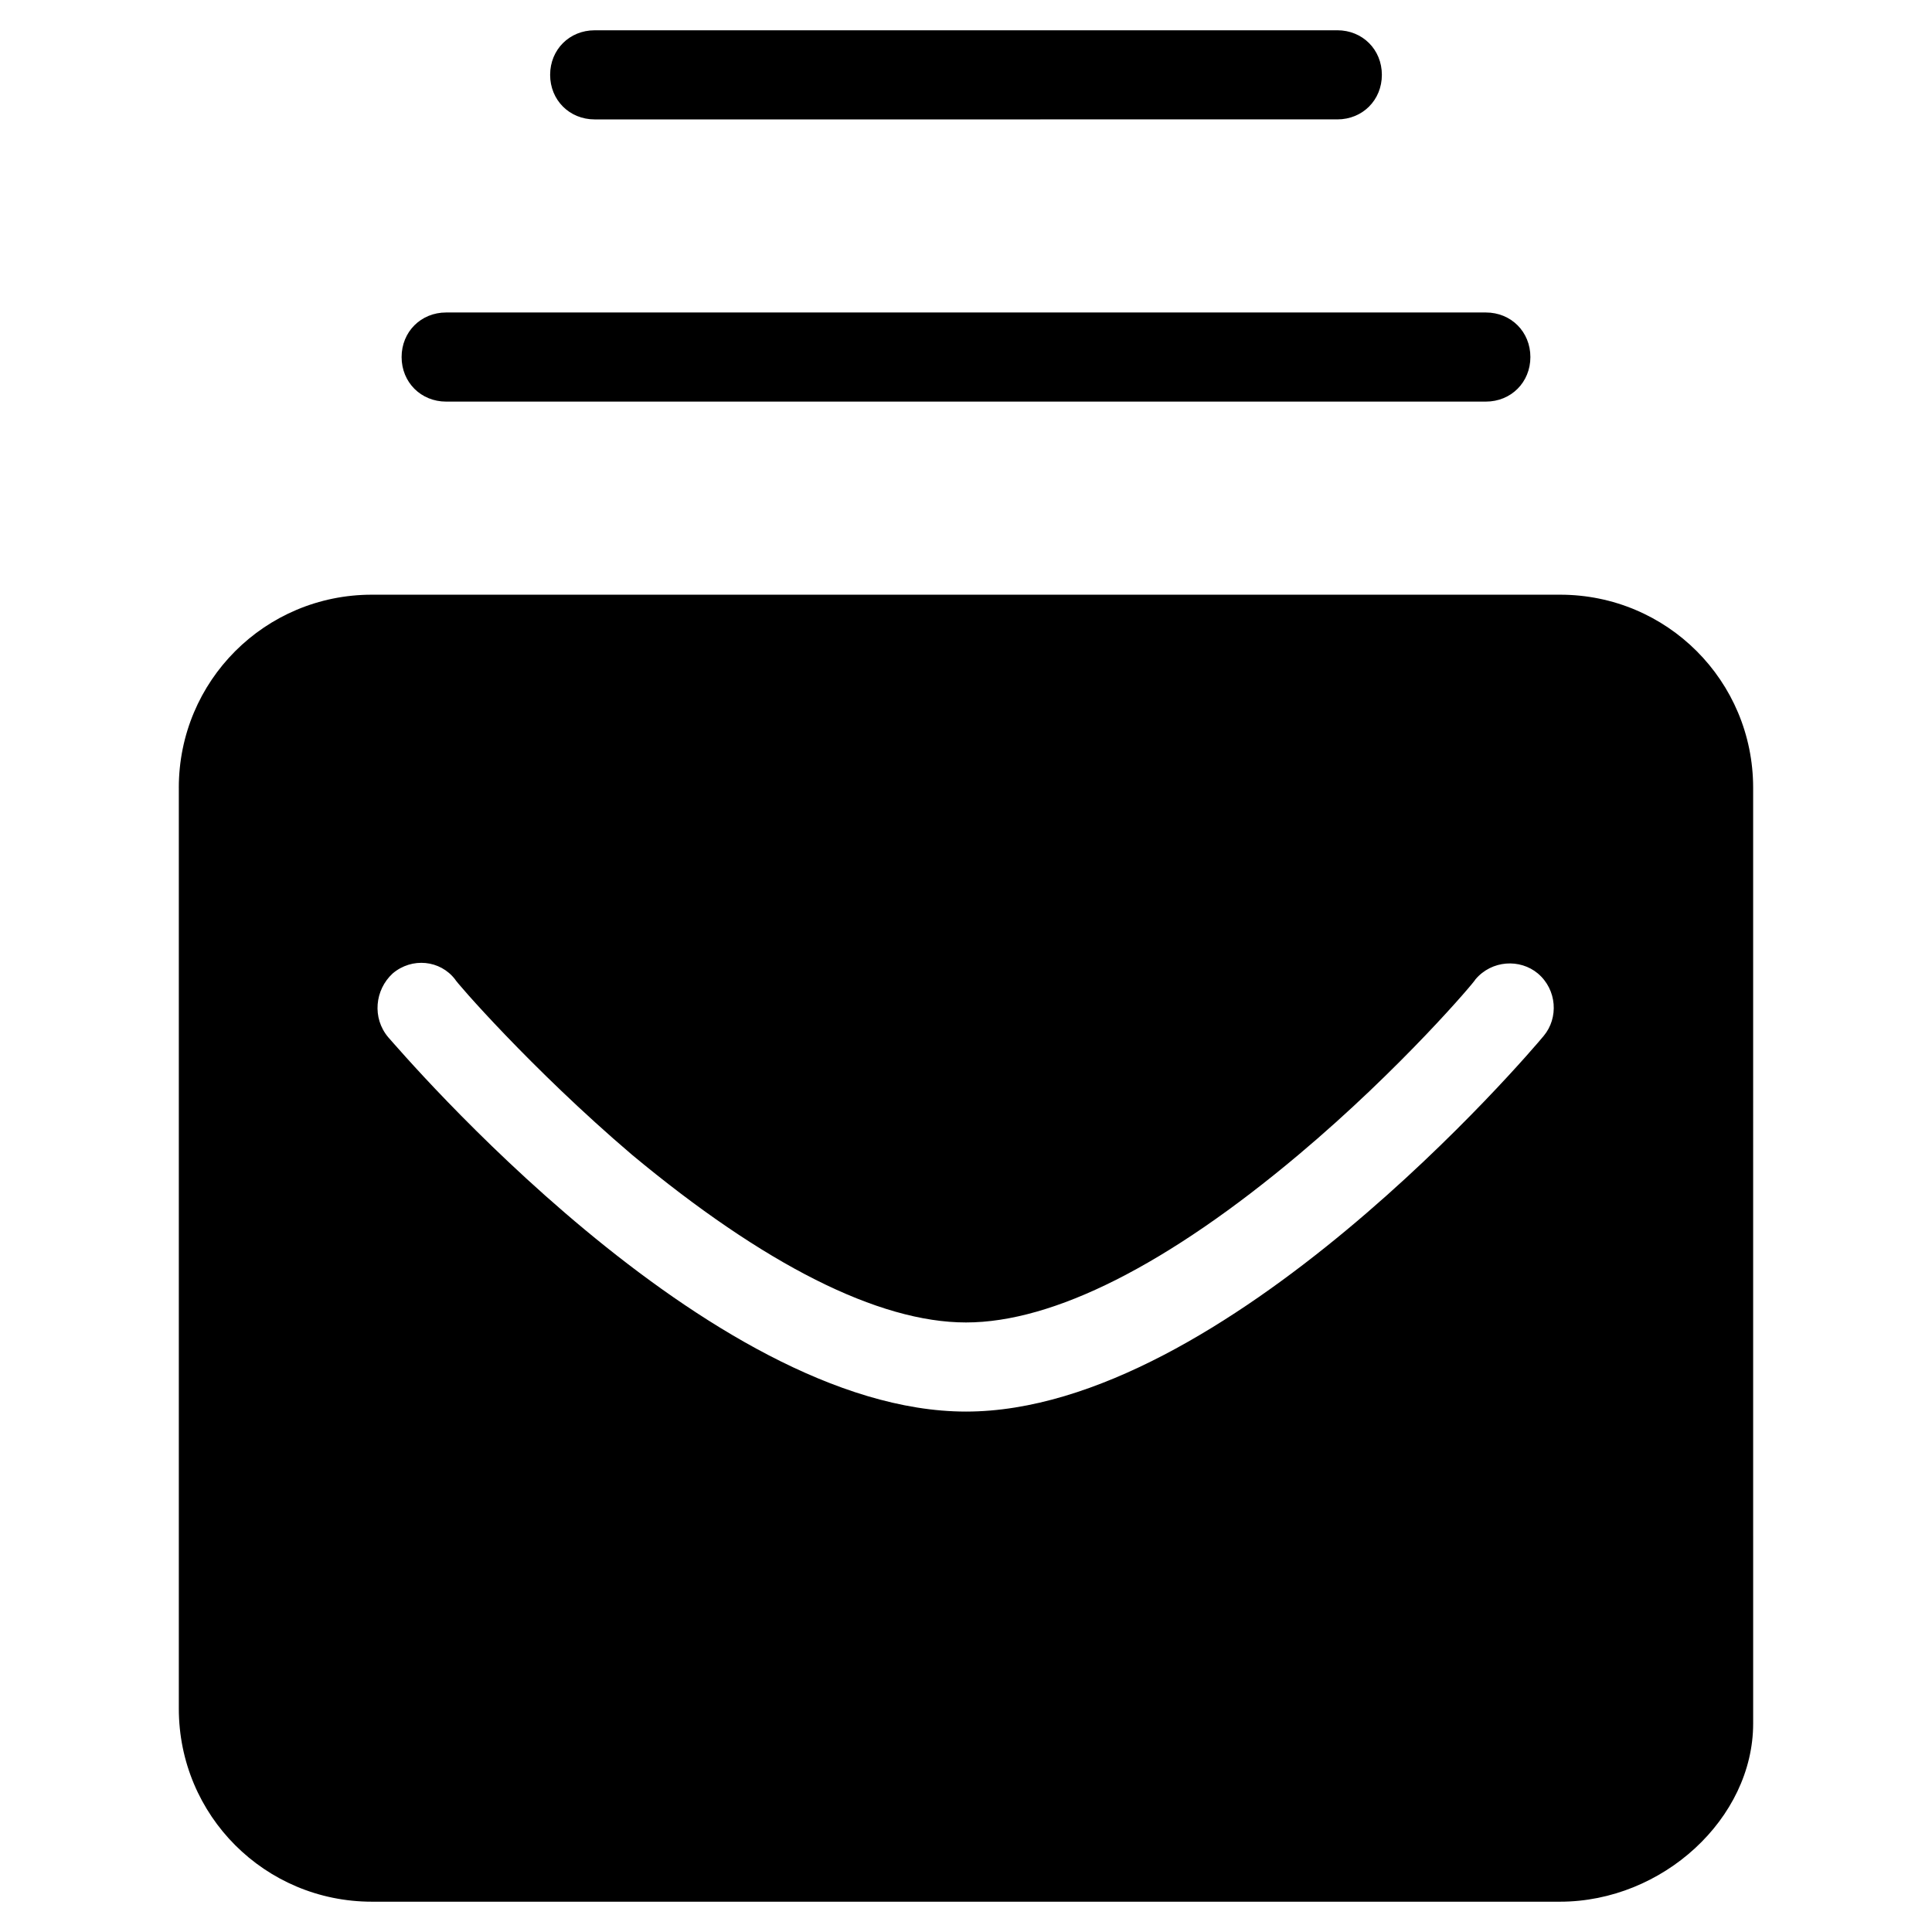
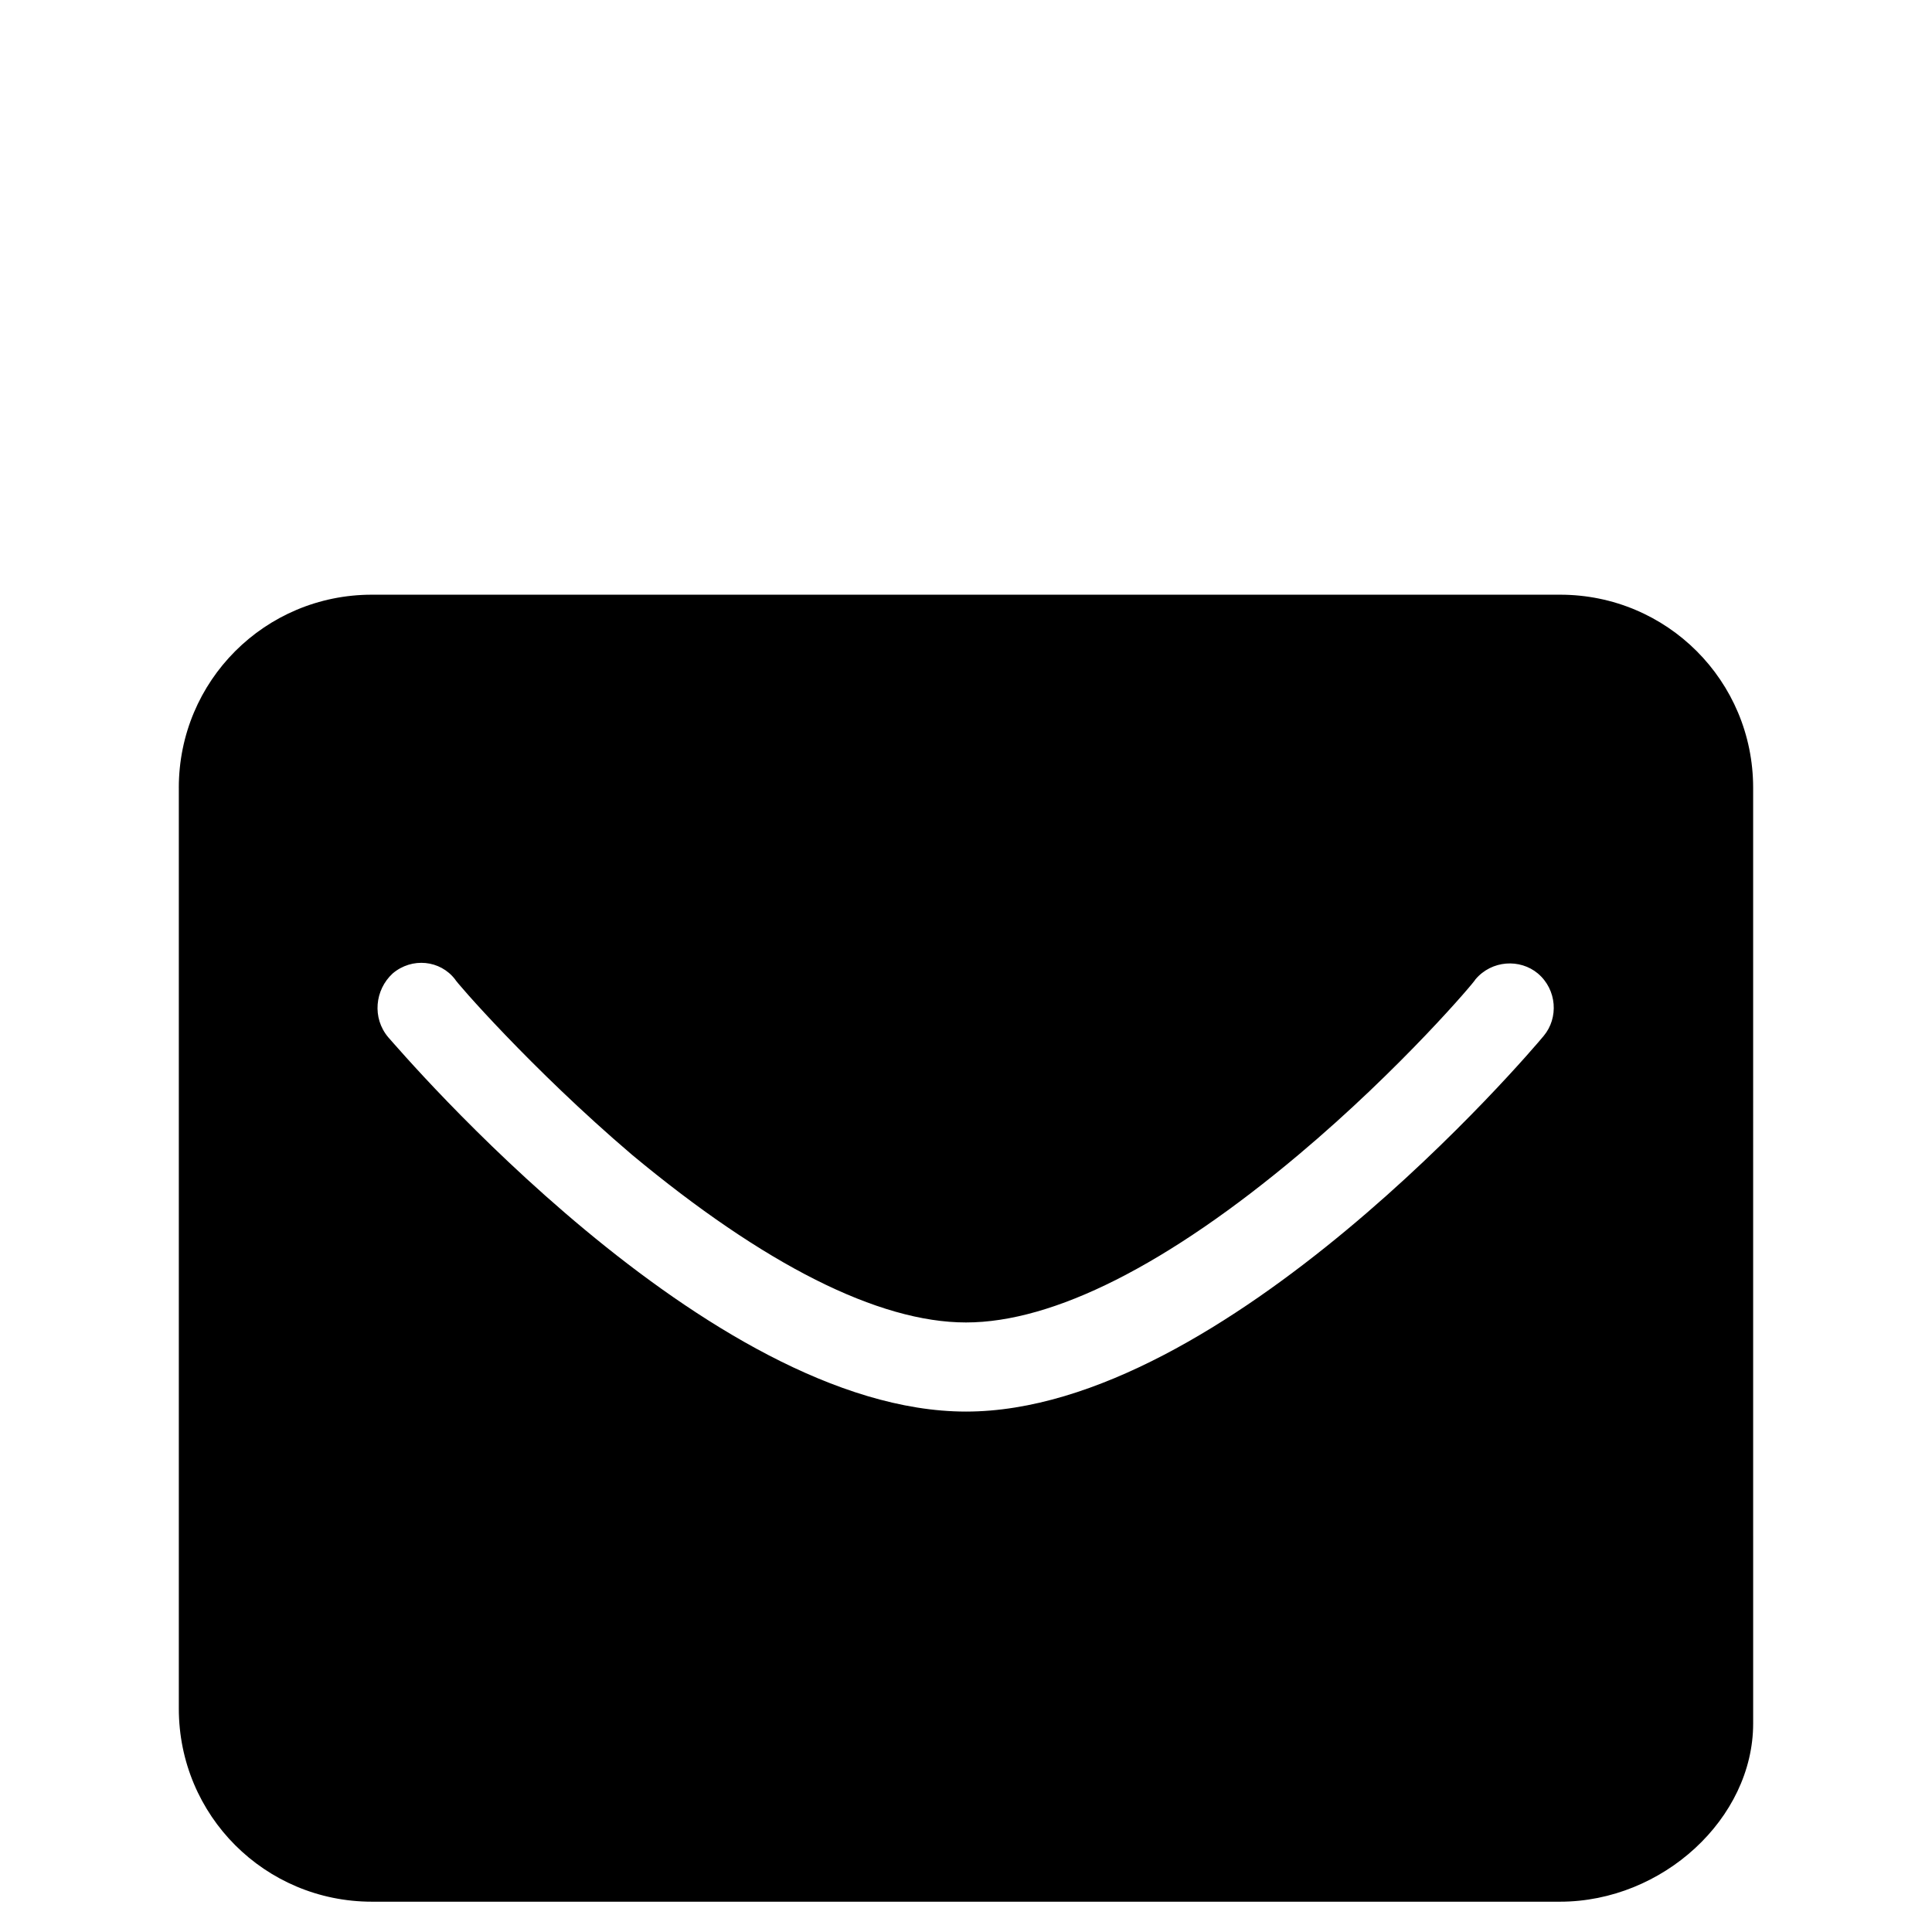
<svg xmlns="http://www.w3.org/2000/svg" fill="#000000" width="800px" height="800px" version="1.1" viewBox="144 144 512 512">
  <g>
-     <path d="m250.43 238.62c0 6.691 5.117 11.809 11.809 11.809h275.52c6.691 0 11.809-5.117 11.809-11.809s-5.117-11.809-11.809-11.809h-275.52c-6.691 0-11.809 5.117-11.809 11.809z" />
-     <path d="m498.4 175.64c6.691 0 11.809-5.117 11.809-11.809 0-6.691-5.117-11.809-11.809-11.809l-196.8 0.004c-6.691 0-11.809 5.117-11.809 11.809s5.117 11.809 11.809 11.809z" />
    <path d="m191.39 352.77v244.03c0 28.34 22.828 51.168 51.168 51.168h314.88c27.16 0 51.168-22.043 51.168-47.23l-0.004-247.97c0-28.34-22.828-51.168-51.168-51.168h-314.88c-28.34 0-51.168 22.828-51.168 51.168zm56.68 49.199c5.117-4.328 12.594-3.543 16.531 1.574 0 0.395 20.074 23.617 46.84 46.445 35.027 29.129 65.336 44.477 88.559 44.477s53.531-15.352 88.168-44.477c27.16-22.828 46.84-46.051 46.84-46.445 4.328-5.117 11.809-5.512 16.531-1.574 5.117 4.328 5.512 11.809 1.574 16.531-3.547 4.332-84.629 99.582-153.11 99.582-68.488 0-149.57-95.25-153.11-99.188-4.332-5.117-3.547-12.594 1.18-16.926z" />
  </g>
</svg>